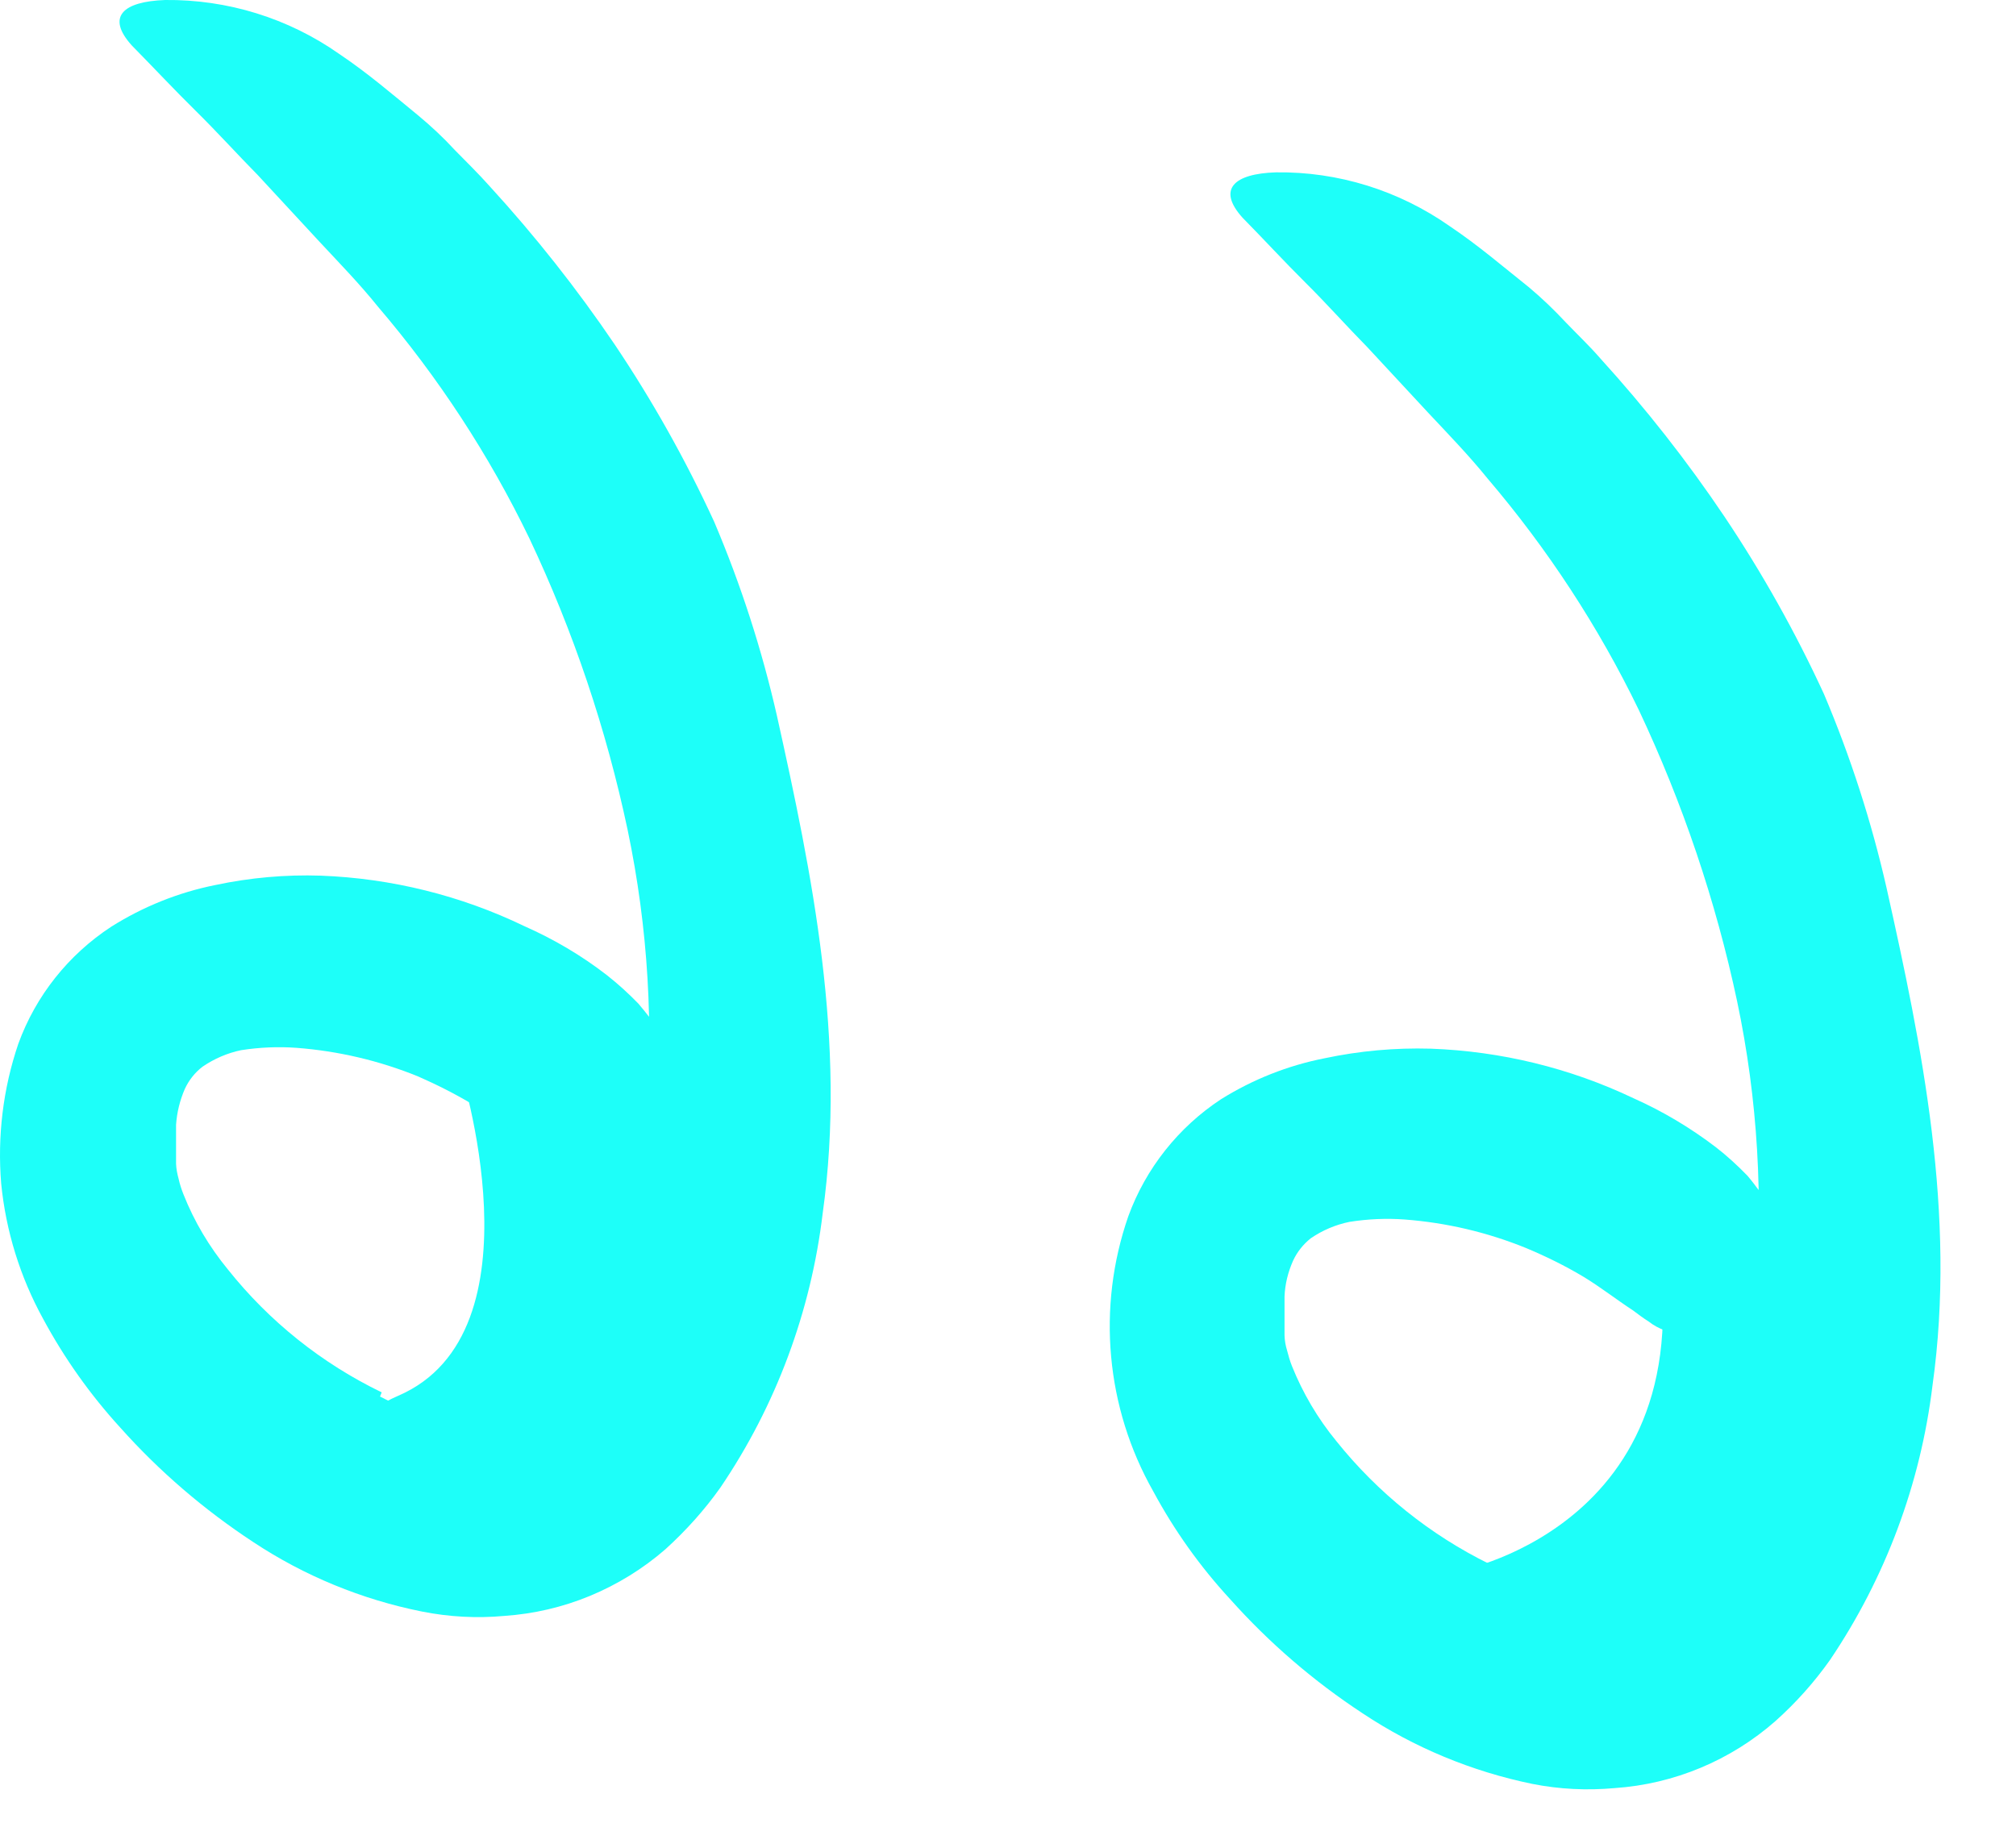
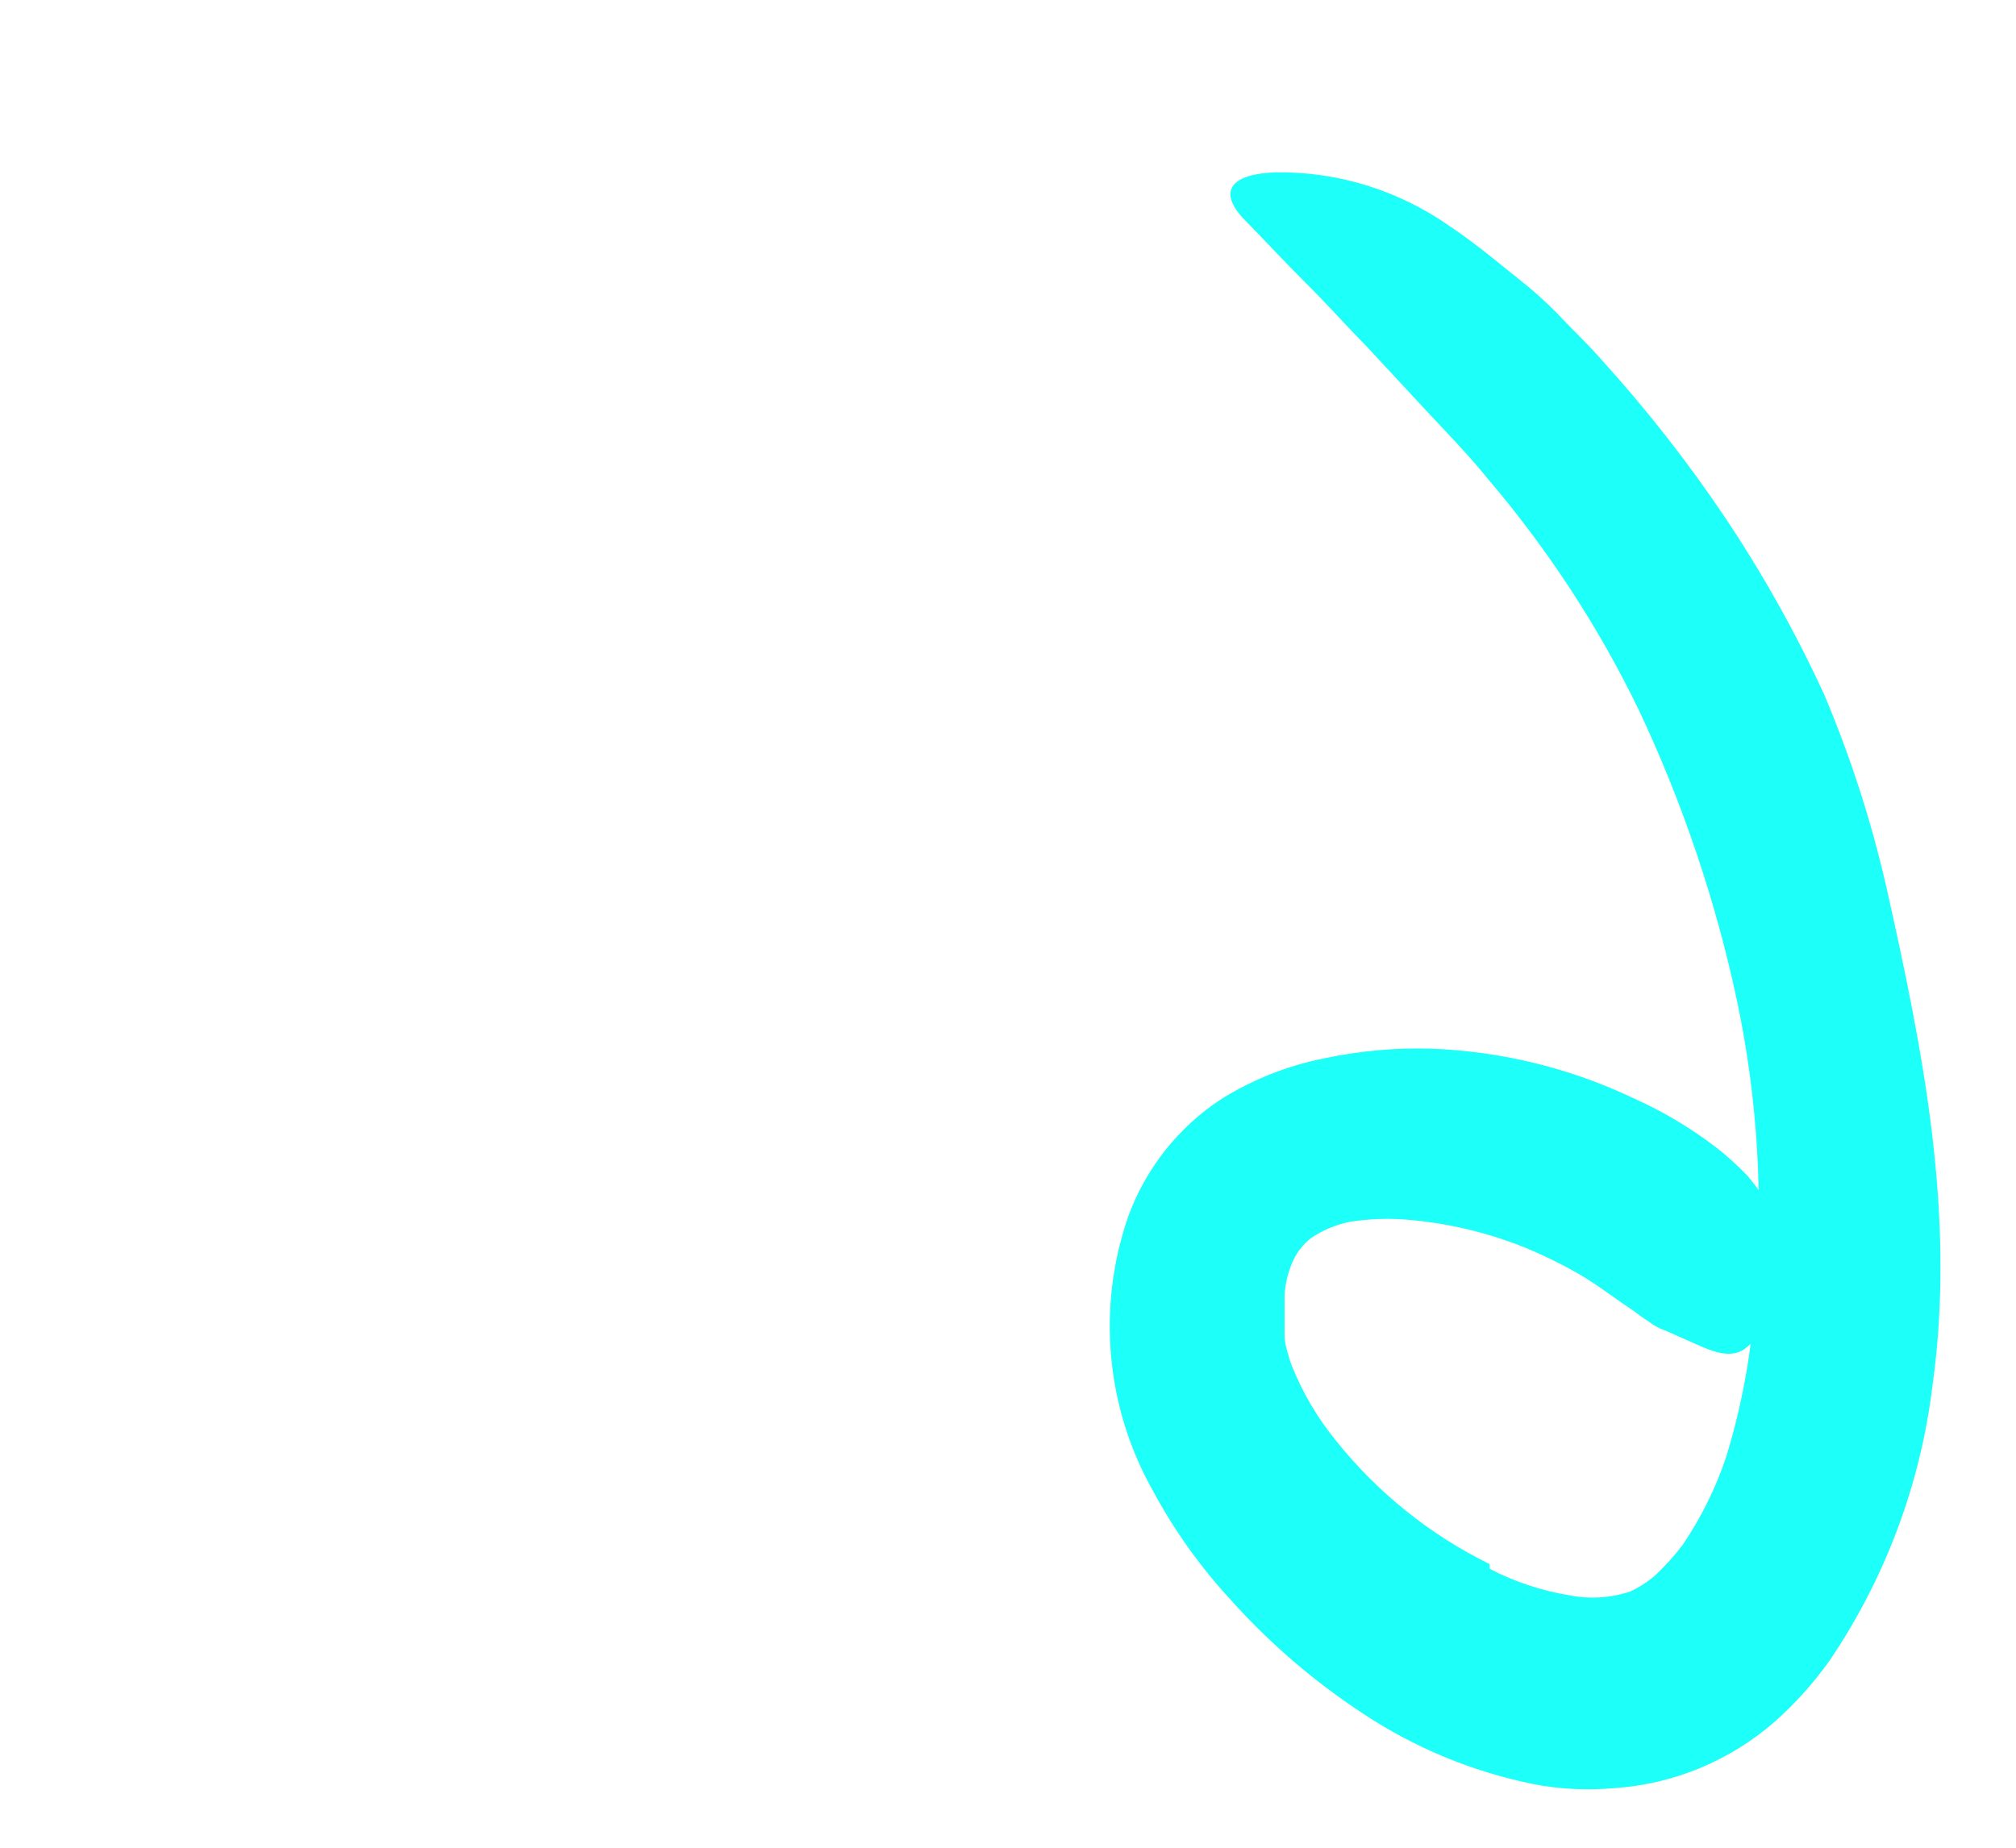
<svg xmlns="http://www.w3.org/2000/svg" width="12" height="11" viewBox="0 0 12 11" fill="none">
-   <path d="M2.735 6.349C2.735 6.349 3.245 7.932 2.371 8.309C1.497 8.687 3.072 9.465 3.731 8.78C4.391 8.095 4.187 6.509 3.731 6.349C3.405 6.259 3.061 6.259 2.735 6.349Z" fill="#1DFFF9" />
-   <path d="M2.262 8.314C2.412 8.393 2.574 8.446 2.741 8.472C2.859 8.496 2.981 8.488 3.095 8.45C3.148 8.427 3.197 8.396 3.241 8.358C3.304 8.302 3.361 8.239 3.411 8.171C3.522 8.01 3.609 7.835 3.671 7.649C3.764 7.345 3.822 7.032 3.841 6.714C3.894 6.121 3.858 5.524 3.736 4.941C3.609 4.341 3.413 3.759 3.151 3.205C2.911 2.708 2.608 2.245 2.25 1.826C2.139 1.688 2.017 1.563 1.896 1.433L1.536 1.044C1.412 0.918 1.293 0.786 1.165 0.66C1.037 0.534 0.912 0.4 0.784 0.27C0.631 0.1 0.731 0.009 0.983 0C1.353 -0.004 1.716 0.108 2.019 0.321C2.189 0.435 2.335 0.561 2.489 0.687C2.566 0.751 2.639 0.819 2.707 0.893C2.777 0.964 2.848 1.034 2.915 1.109C3.185 1.404 3.434 1.719 3.659 2.051C3.884 2.386 4.082 2.739 4.251 3.106C4.41 3.48 4.535 3.867 4.625 4.263C4.834 5.203 5.04 6.202 4.897 7.223C4.827 7.808 4.619 8.368 4.288 8.856C4.193 8.99 4.083 9.112 3.962 9.222C3.828 9.339 3.675 9.433 3.511 9.501C3.349 9.568 3.177 9.608 3.001 9.62C2.838 9.635 2.673 9.626 2.512 9.594C2.153 9.522 1.812 9.382 1.507 9.18C1.215 8.988 0.949 8.76 0.716 8.499C0.537 8.303 0.383 8.086 0.257 7.852C0.12 7.603 0.035 7.329 0.007 7.046C-0.016 6.765 0.018 6.482 0.109 6.214C0.213 5.928 0.407 5.684 0.662 5.517C0.851 5.398 1.061 5.313 1.281 5.269C1.487 5.225 1.699 5.206 1.91 5.213C2.33 5.229 2.743 5.331 3.122 5.514C3.296 5.591 3.461 5.688 3.612 5.805C3.678 5.857 3.741 5.914 3.8 5.975C3.846 6.029 3.89 6.086 3.93 6.145C3.991 6.24 4.032 6.347 4.049 6.459C4.065 6.615 4.013 6.771 3.904 6.884C3.866 6.931 3.822 6.974 3.775 7.012C3.7 7.061 3.605 7.034 3.498 6.983L3.306 6.898C3.27 6.886 3.238 6.868 3.209 6.845C3.176 6.825 3.146 6.803 3.115 6.779C3.015 6.714 2.923 6.641 2.819 6.578C2.713 6.514 2.602 6.458 2.488 6.408C2.257 6.314 2.013 6.257 1.765 6.238C1.655 6.23 1.544 6.235 1.435 6.252C1.353 6.269 1.275 6.303 1.206 6.35C1.16 6.385 1.124 6.431 1.1 6.483C1.071 6.55 1.053 6.622 1.048 6.696C1.048 6.728 1.048 6.769 1.048 6.804C1.048 6.84 1.048 6.888 1.048 6.928C1.049 6.958 1.055 6.988 1.063 7.017C1.07 7.049 1.08 7.08 1.092 7.11C1.156 7.272 1.246 7.423 1.357 7.558C1.603 7.867 1.916 8.117 2.272 8.289L2.262 8.314Z" fill="#1DFFF9" />
-   <path d="M9.814 7.158C10.276 9.052 8.691 9.35 8.691 9.35C8.691 9.35 9.649 10.2 10.222 9.591C10.795 8.983 10.866 8.088 10.652 7.658C10.438 7.228 9.814 7.158 9.814 7.158Z" fill="#1DFFF9" />
  <path d="M8.868 9.34C9.018 9.418 9.179 9.471 9.346 9.498C9.464 9.521 9.586 9.513 9.701 9.476C9.753 9.452 9.802 9.421 9.846 9.384C9.908 9.327 9.965 9.264 10.016 9.197C10.126 9.034 10.214 8.857 10.276 8.67C10.369 8.366 10.426 8.052 10.446 7.735C10.498 7.141 10.463 6.544 10.34 5.961C10.213 5.363 10.016 4.781 9.755 4.227C9.515 3.731 9.212 3.268 8.854 2.848C8.744 2.712 8.621 2.585 8.501 2.457L8.14 2.068C8.016 1.942 7.897 1.808 7.771 1.683C7.646 1.559 7.523 1.425 7.396 1.296C7.243 1.126 7.345 1.034 7.595 1.026C7.965 1.021 8.327 1.134 8.63 1.347C8.8 1.461 8.946 1.587 9.103 1.712C9.179 1.776 9.251 1.845 9.319 1.918C9.388 1.99 9.461 2.059 9.526 2.134C9.795 2.43 10.042 2.744 10.265 3.076C10.49 3.412 10.688 3.765 10.857 4.132C11.015 4.505 11.14 4.892 11.23 5.288C11.44 6.228 11.646 7.228 11.503 8.248C11.432 8.833 11.223 9.393 10.893 9.882C10.799 10.015 10.69 10.137 10.568 10.246C10.302 10.48 9.965 10.621 9.611 10.645C9.447 10.66 9.282 10.652 9.121 10.62C8.761 10.546 8.418 10.404 8.111 10.2C7.82 10.009 7.554 9.78 7.322 9.52C7.143 9.326 6.99 9.111 6.865 8.879C6.582 8.38 6.528 7.783 6.716 7.241C6.82 6.956 7.014 6.711 7.268 6.544C7.457 6.426 7.666 6.343 7.885 6.3C8.093 6.256 8.304 6.237 8.516 6.243C8.934 6.258 9.345 6.358 9.723 6.538C9.898 6.616 10.062 6.714 10.214 6.83C10.281 6.882 10.343 6.939 10.402 7C10.453 7.06 10.493 7.121 10.531 7.17C10.592 7.264 10.634 7.369 10.653 7.479C10.67 7.636 10.617 7.792 10.509 7.906C10.471 7.954 10.428 7.997 10.38 8.034C10.305 8.083 10.209 8.054 10.102 8.005L9.91 7.92C9.875 7.908 9.842 7.89 9.813 7.867C9.781 7.847 9.752 7.825 9.72 7.801C9.619 7.735 9.528 7.663 9.424 7.6C9.315 7.535 9.201 7.479 9.084 7.43C8.853 7.336 8.61 7.279 8.361 7.26C8.252 7.252 8.142 7.257 8.033 7.274C7.95 7.291 7.872 7.324 7.802 7.372C7.757 7.408 7.721 7.453 7.697 7.505C7.667 7.572 7.649 7.644 7.646 7.718C7.646 7.75 7.646 7.791 7.646 7.826C7.646 7.862 7.646 7.91 7.646 7.95C7.647 7.98 7.652 8.01 7.661 8.039C7.669 8.07 7.678 8.102 7.69 8.132C7.755 8.294 7.844 8.445 7.955 8.58C8.201 8.887 8.512 9.137 8.866 9.311L8.868 9.34Z" fill="#1DFFF9" />
</svg>